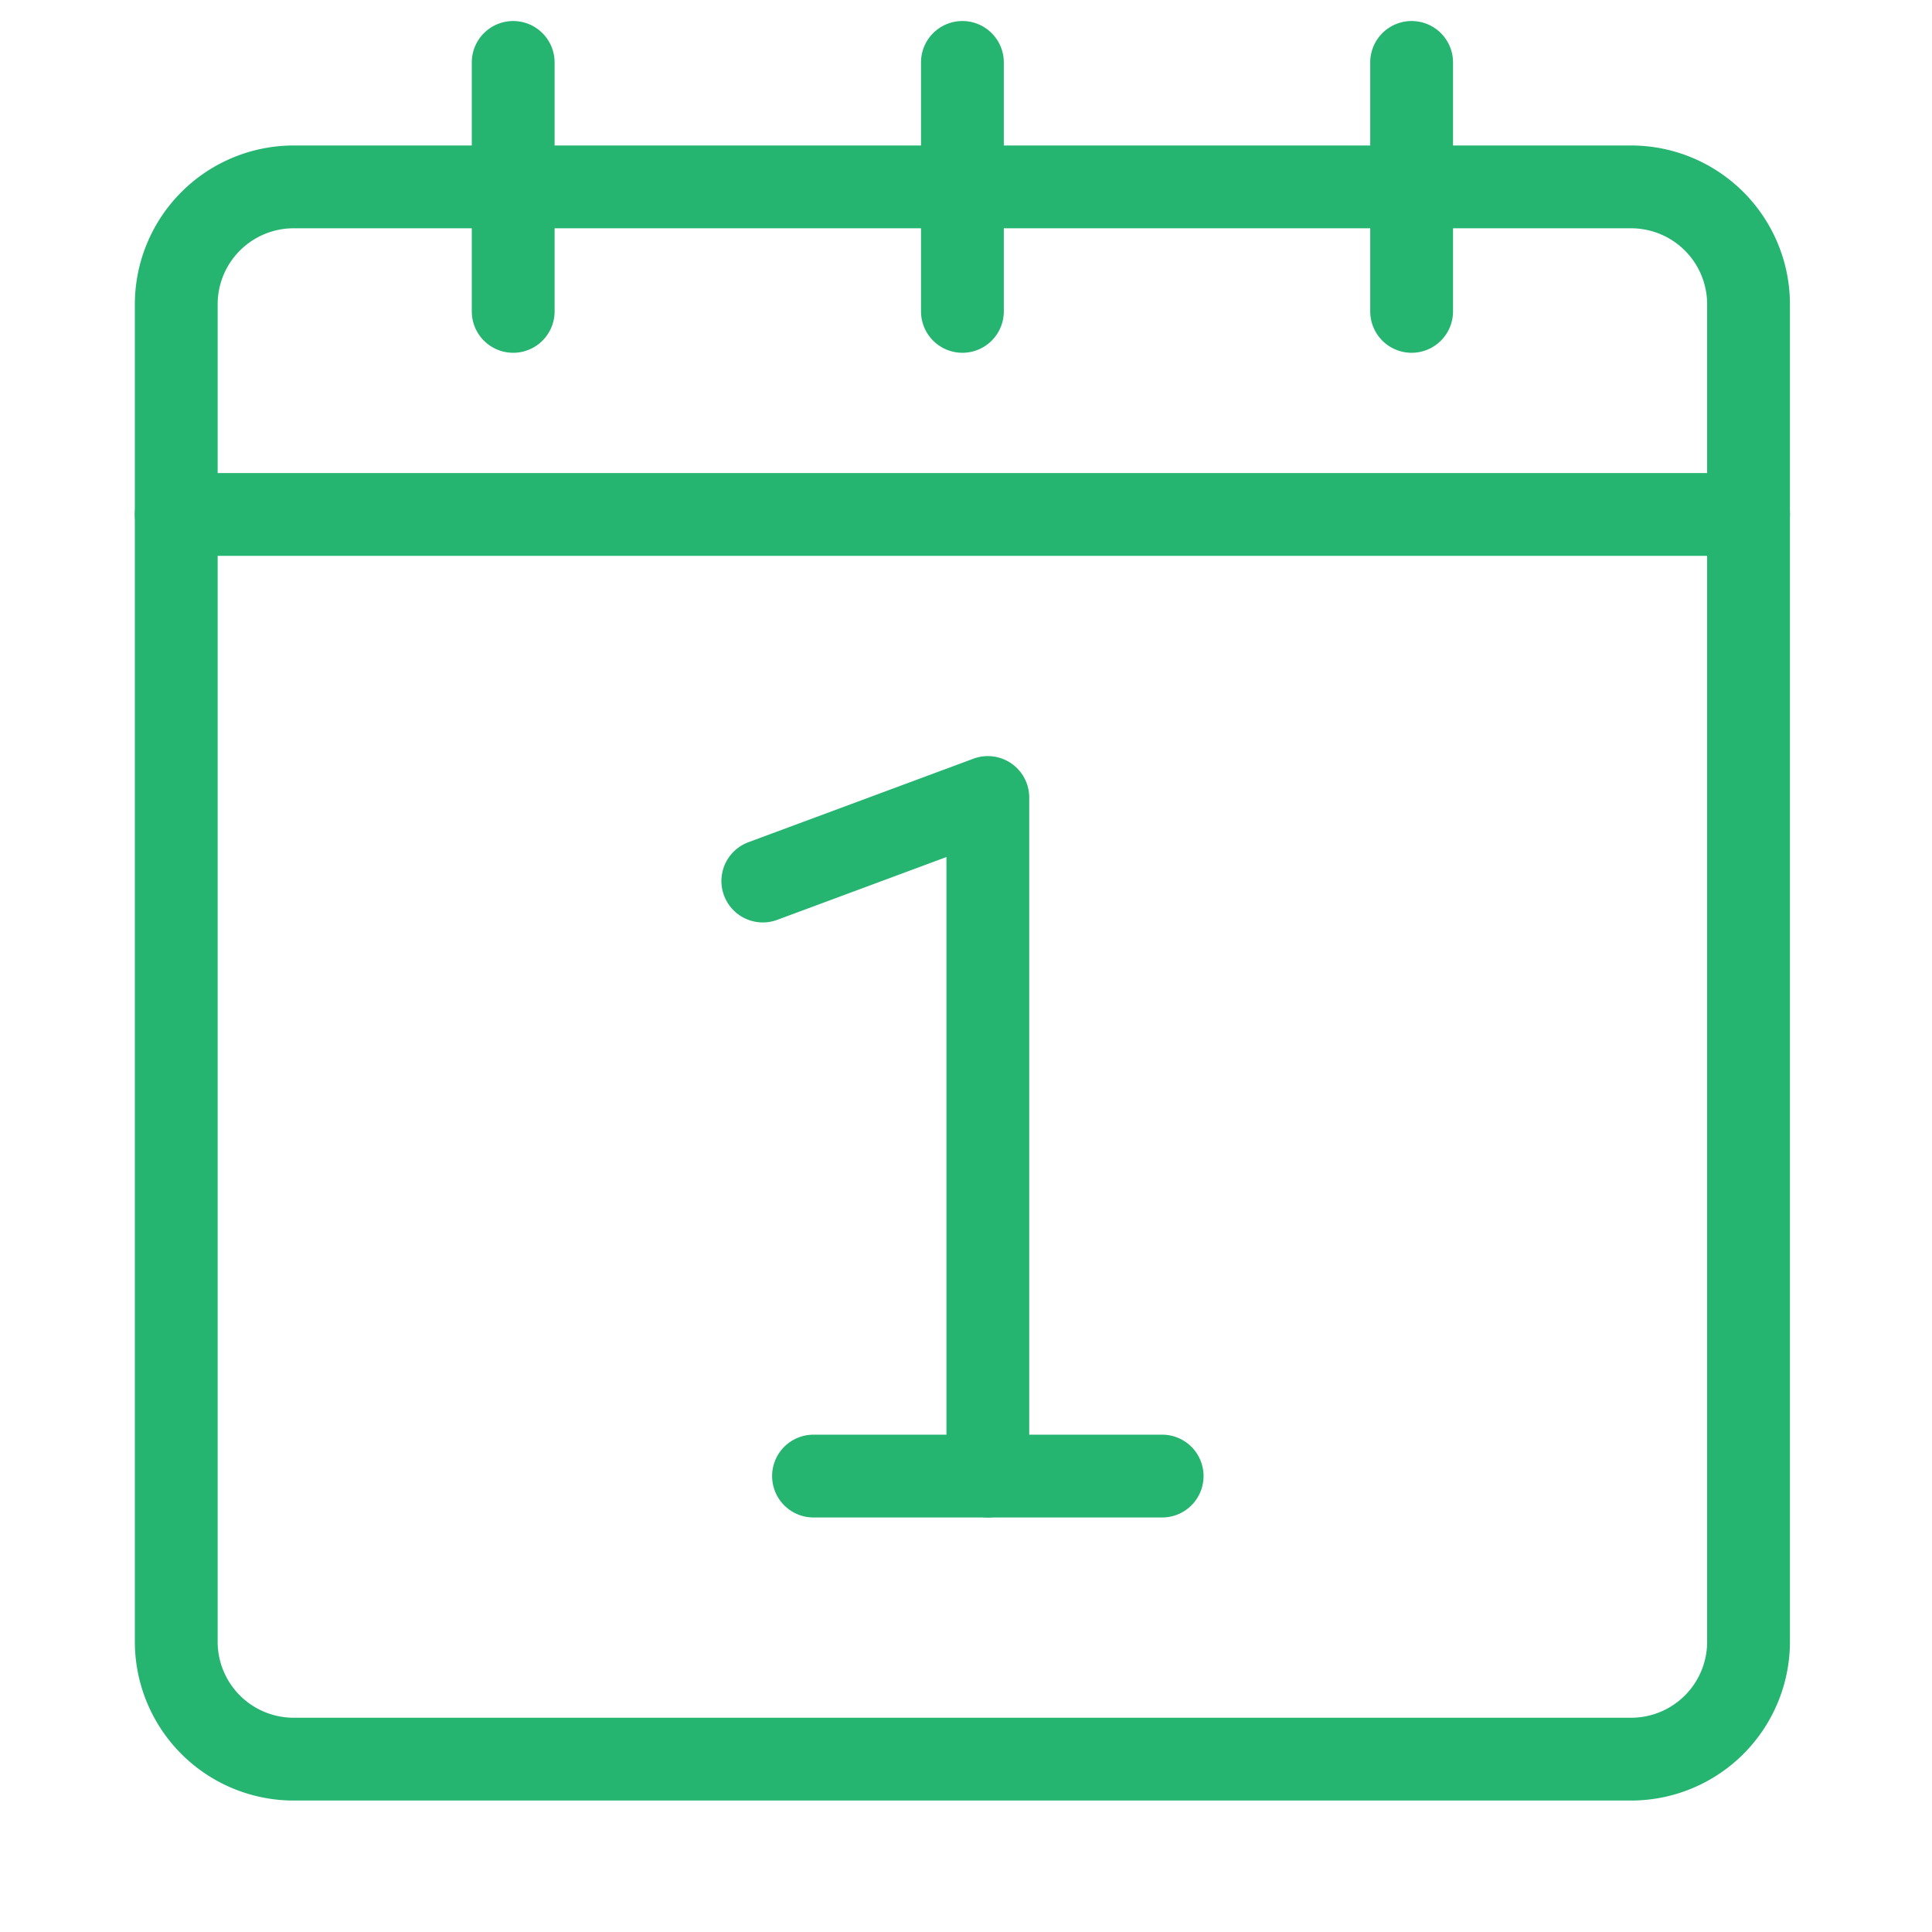
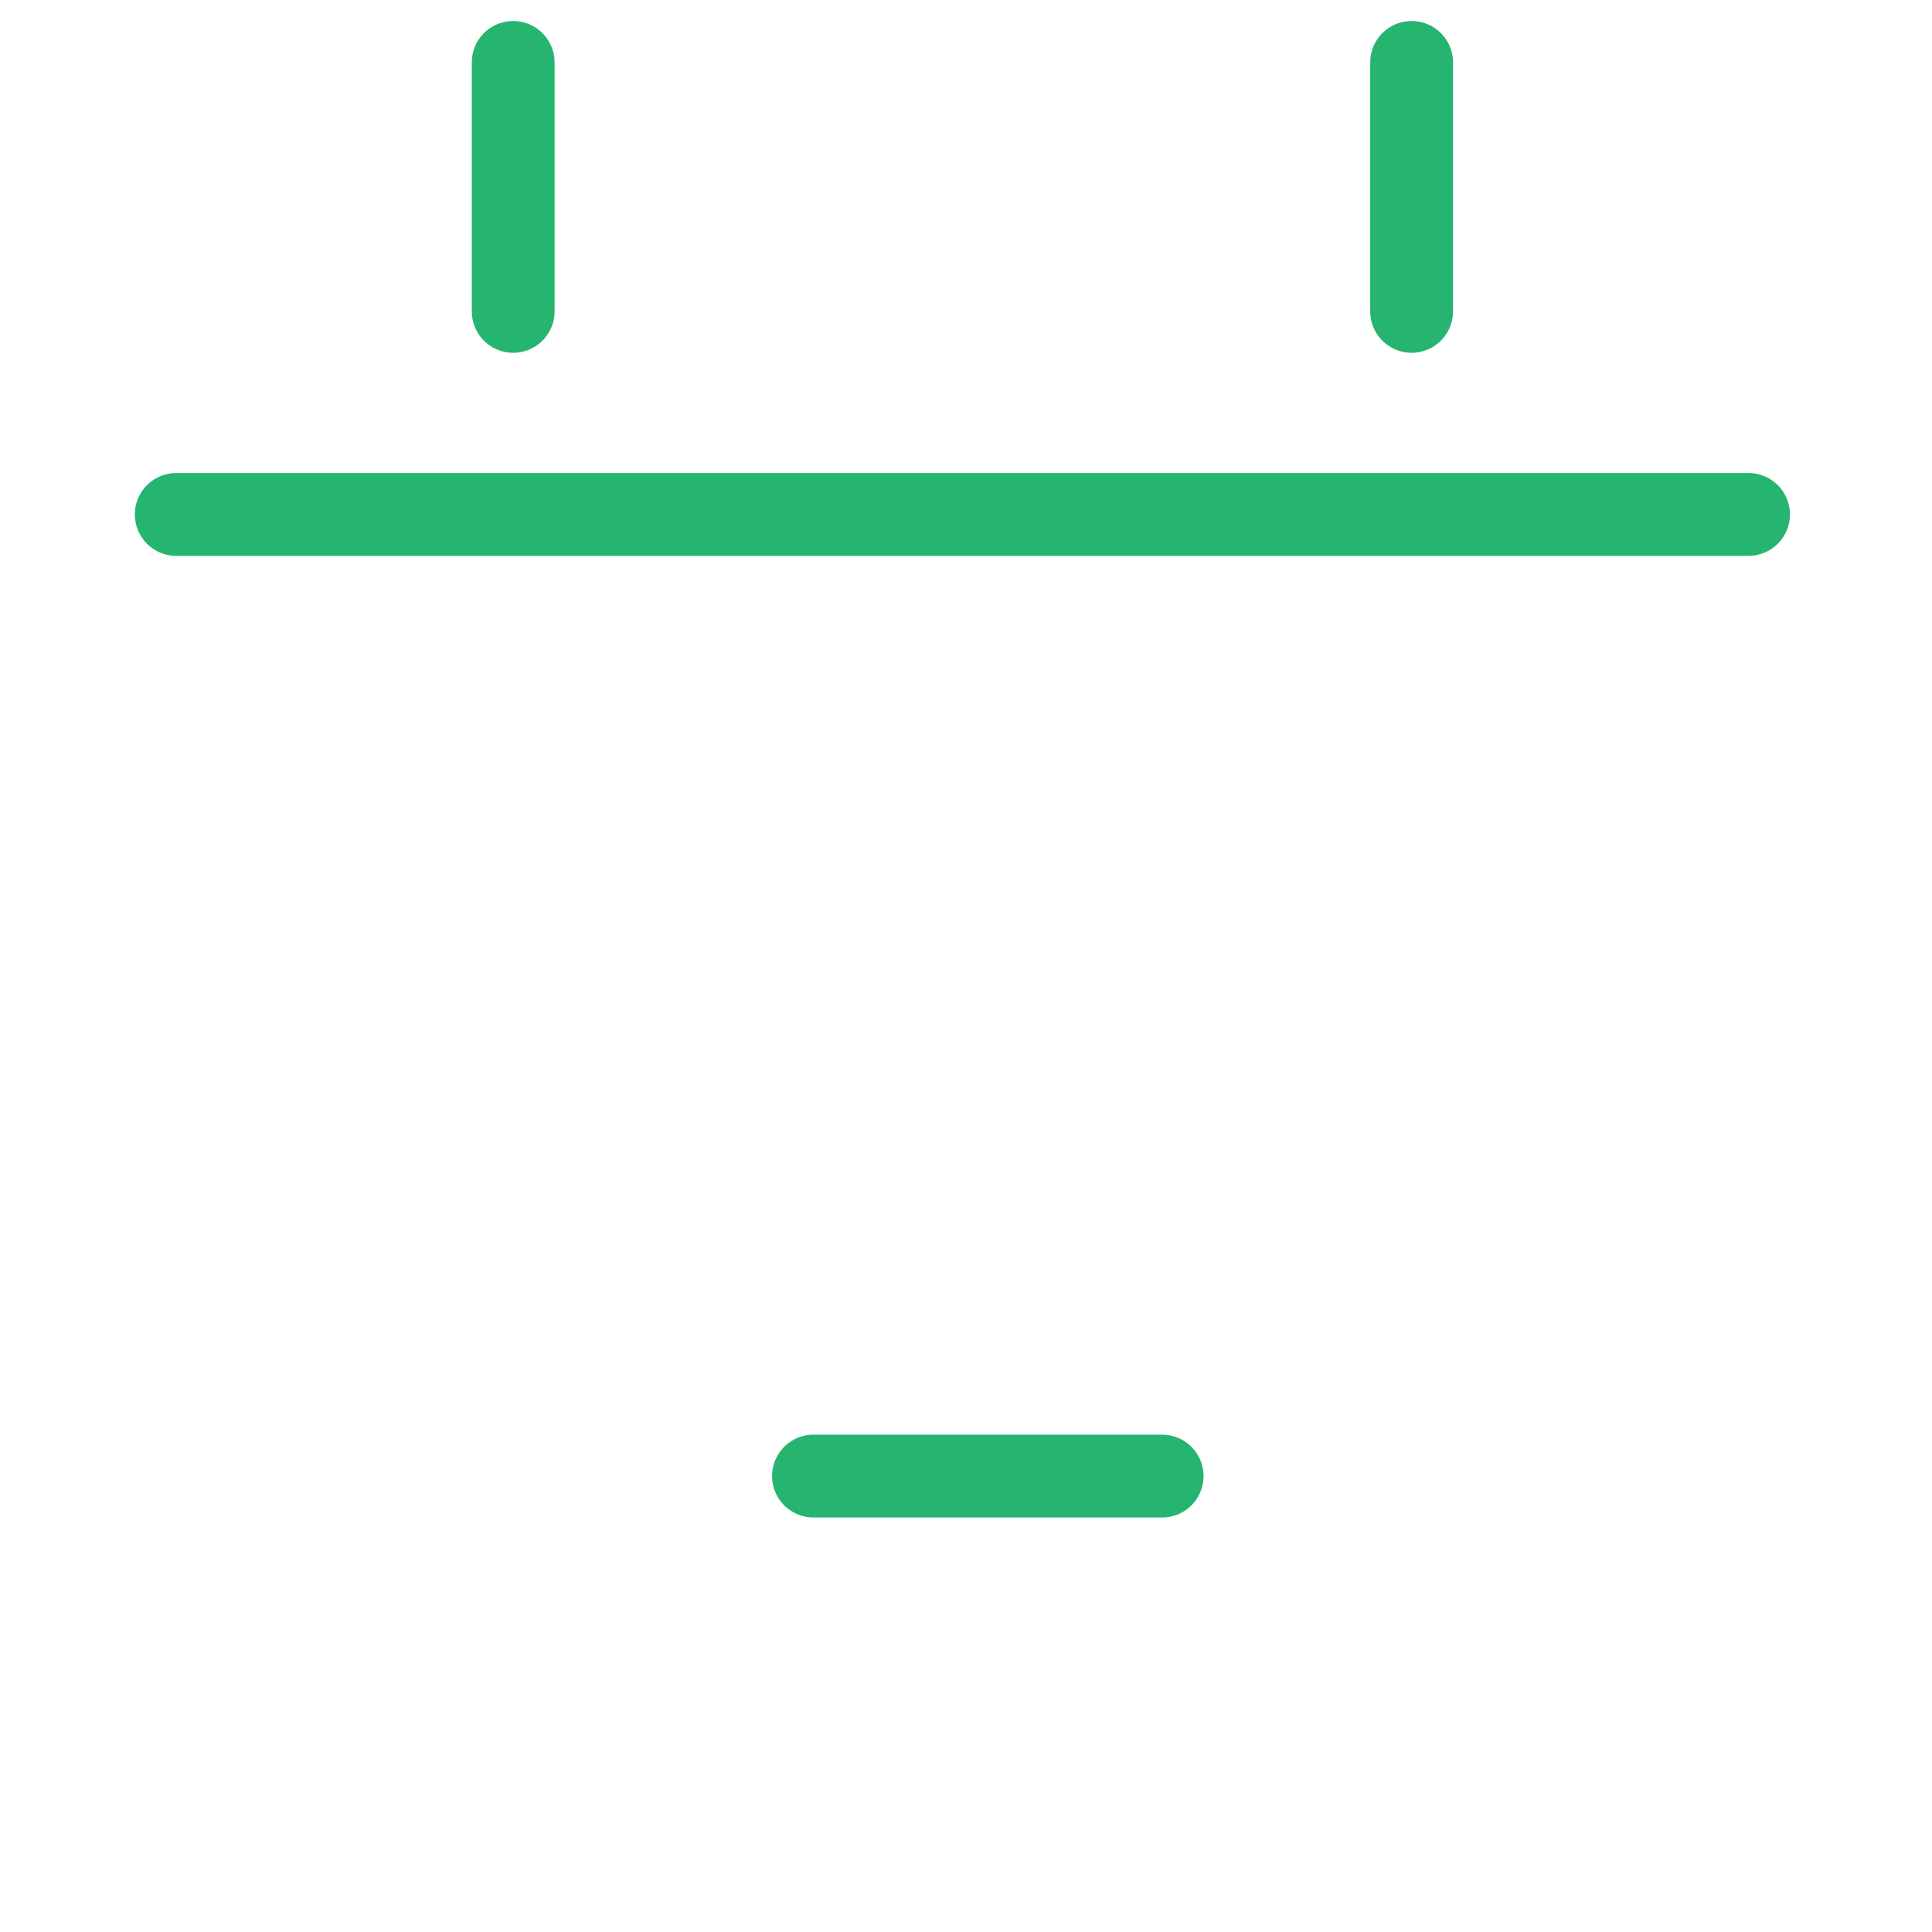
<svg xmlns="http://www.w3.org/2000/svg" width="70" height="70" viewBox="0 0 70 70">
  <defs>
    <clipPath id="clip-calendar">
      <rect width="70" height="70" />
    </clipPath>
  </defs>
  <g id="calendar" clip-path="url(#clip-calendar)">
-     <rect width="70" height="70" fill="rgba(255,255,255,0)" />
    <g id="Group_8" data-name="Group 8">
      <path id="Path_28" data-name="Path 28" d="M0,10.52a1.5,1.5,0,0,1-1.5-1.5V0A1.5,1.5,0,0,1,0-1.5,1.5,1.5,0,0,1,1.5,0V9.02A1.5,1.5,0,0,1,0,10.52Z" transform="translate(18.594 2.262)" fill="#25b570" />
-       <path id="Path_31" data-name="Path 31" d="M0,10.52a1.5,1.5,0,0,1-1.5-1.5V0A1.5,1.5,0,0,1,0-1.5,1.5,1.5,0,0,1,1.5,0V9.02A1.5,1.5,0,0,1,0,10.52Z" transform="translate(34.87 2.262)" fill="#25b570" />
      <path id="Path_32" data-name="Path 32" d="M0,10.52a1.5,1.5,0,0,1-1.5-1.5V0A1.5,1.5,0,0,1,0-1.5,1.5,1.5,0,0,1,1.5,0V9.02A1.5,1.5,0,0,1,0,10.52Z" transform="translate(51.146 2.262)" fill="#25b570" />
      <path id="Path_33" data-name="Path 33" d="M56.967,1.5H0A1.5,1.5,0,0,1-1.5,0,1.5,1.5,0,0,1,0-1.5H56.967a1.5,1.5,0,0,1,1.5,1.5A1.5,1.5,0,0,1,56.967,1.5Z" transform="translate(6.386 18.639)" fill="#25b570" />
-       <path id="Path_29" data-name="Path 29" d="M4.252-1.5H52.715a5.759,5.759,0,0,1,5.752,5.752V52.715a5.758,5.758,0,0,1-5.751,5.751H4.251A5.758,5.758,0,0,1-1.5,52.715V4.252A5.759,5.759,0,0,1,4.252-1.5ZM52.716,55.466a2.754,2.754,0,0,0,2.751-2.751V4.252A2.755,2.755,0,0,0,52.715,1.5H4.252A2.755,2.755,0,0,0,1.5,4.252V52.715a2.754,2.754,0,0,0,2.751,2.751Z" transform="translate(6.386 6.771)" fill="#25b570" />
-       <path id="Path_27" data-name="Path 27" d="M35.031,59.392a1.5,1.5,0,0,1-1.5-1.5V35.463L27.4,37.739a1.5,1.5,0,0,1-1.043-2.813L34.509,31.9a1.5,1.5,0,0,1,2.022,1.406V57.892A1.5,1.5,0,0,1,35.031,59.392Z" transform="translate(0.76 -4.411)" fill="#25b570" />
      <path id="Path_34" data-name="Path 34" d="M12.632,1.5H0A1.5,1.5,0,0,1-1.5,0,1.5,1.5,0,0,1,0-1.5H12.632a1.5,1.5,0,0,1,1.5,1.5A1.5,1.5,0,0,1,12.632,1.5Z" transform="translate(29.475 53.481)" fill="#25b570" />
    </g>
  </g>
</svg>